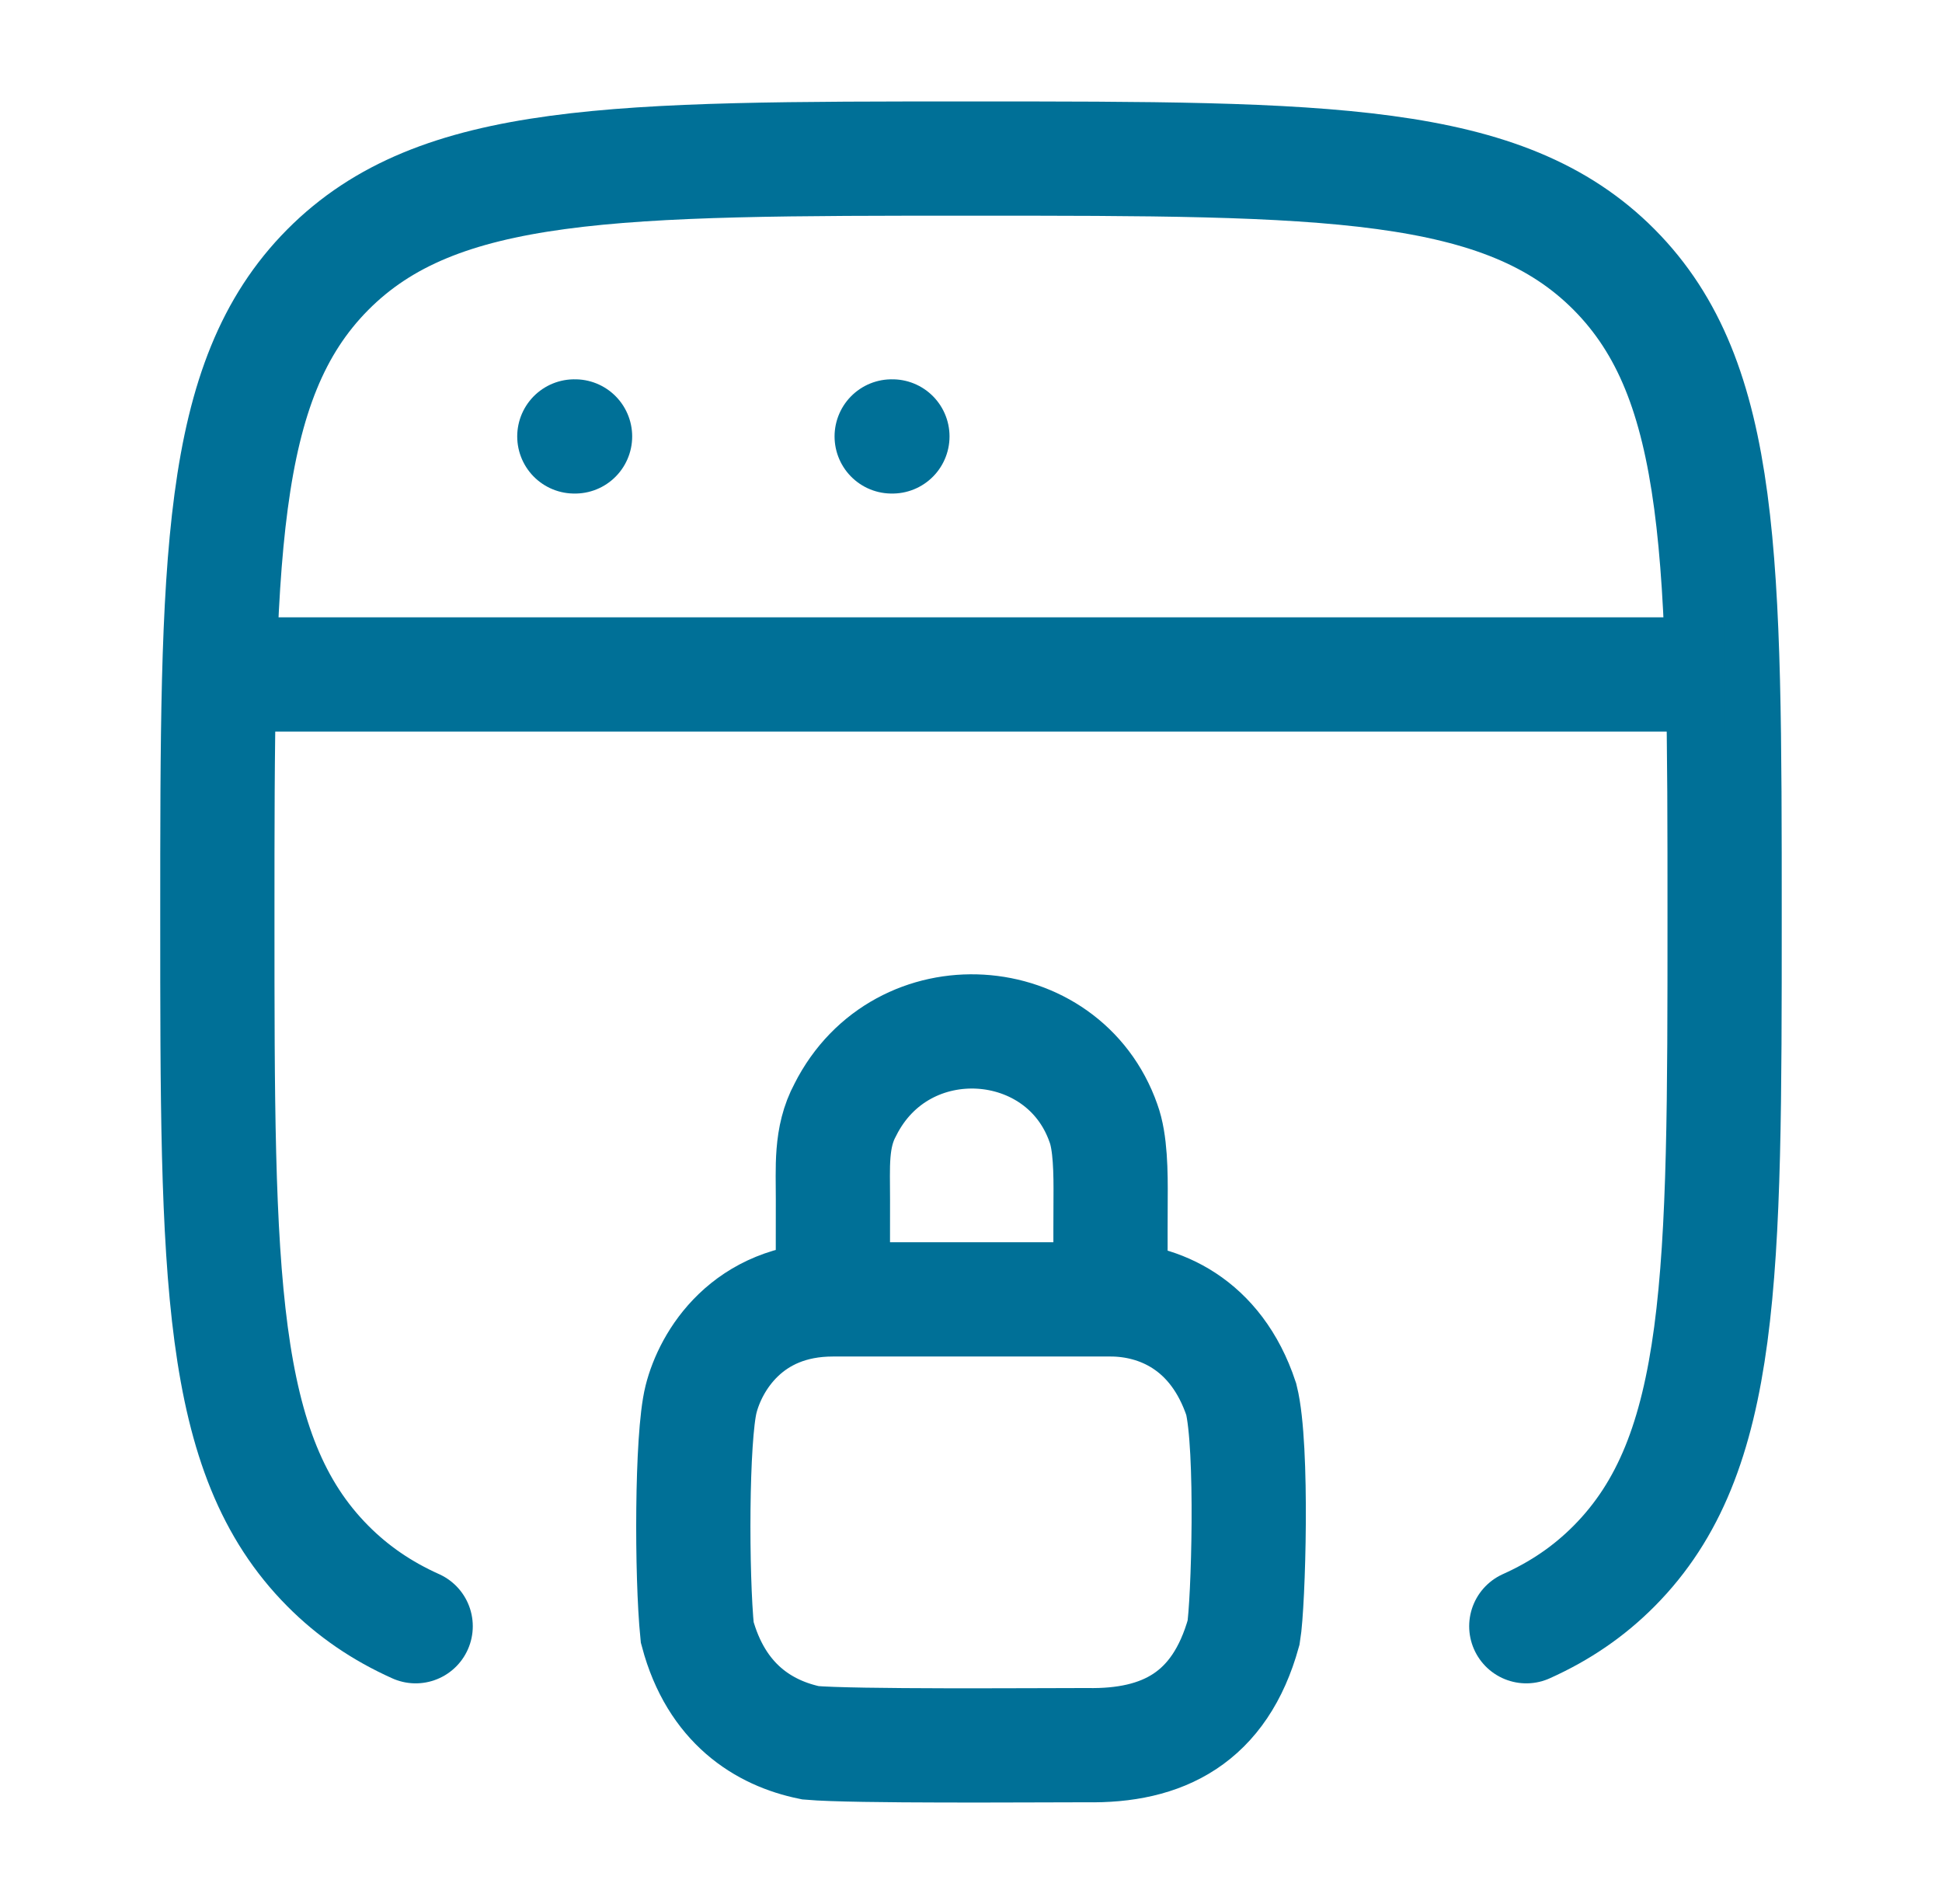
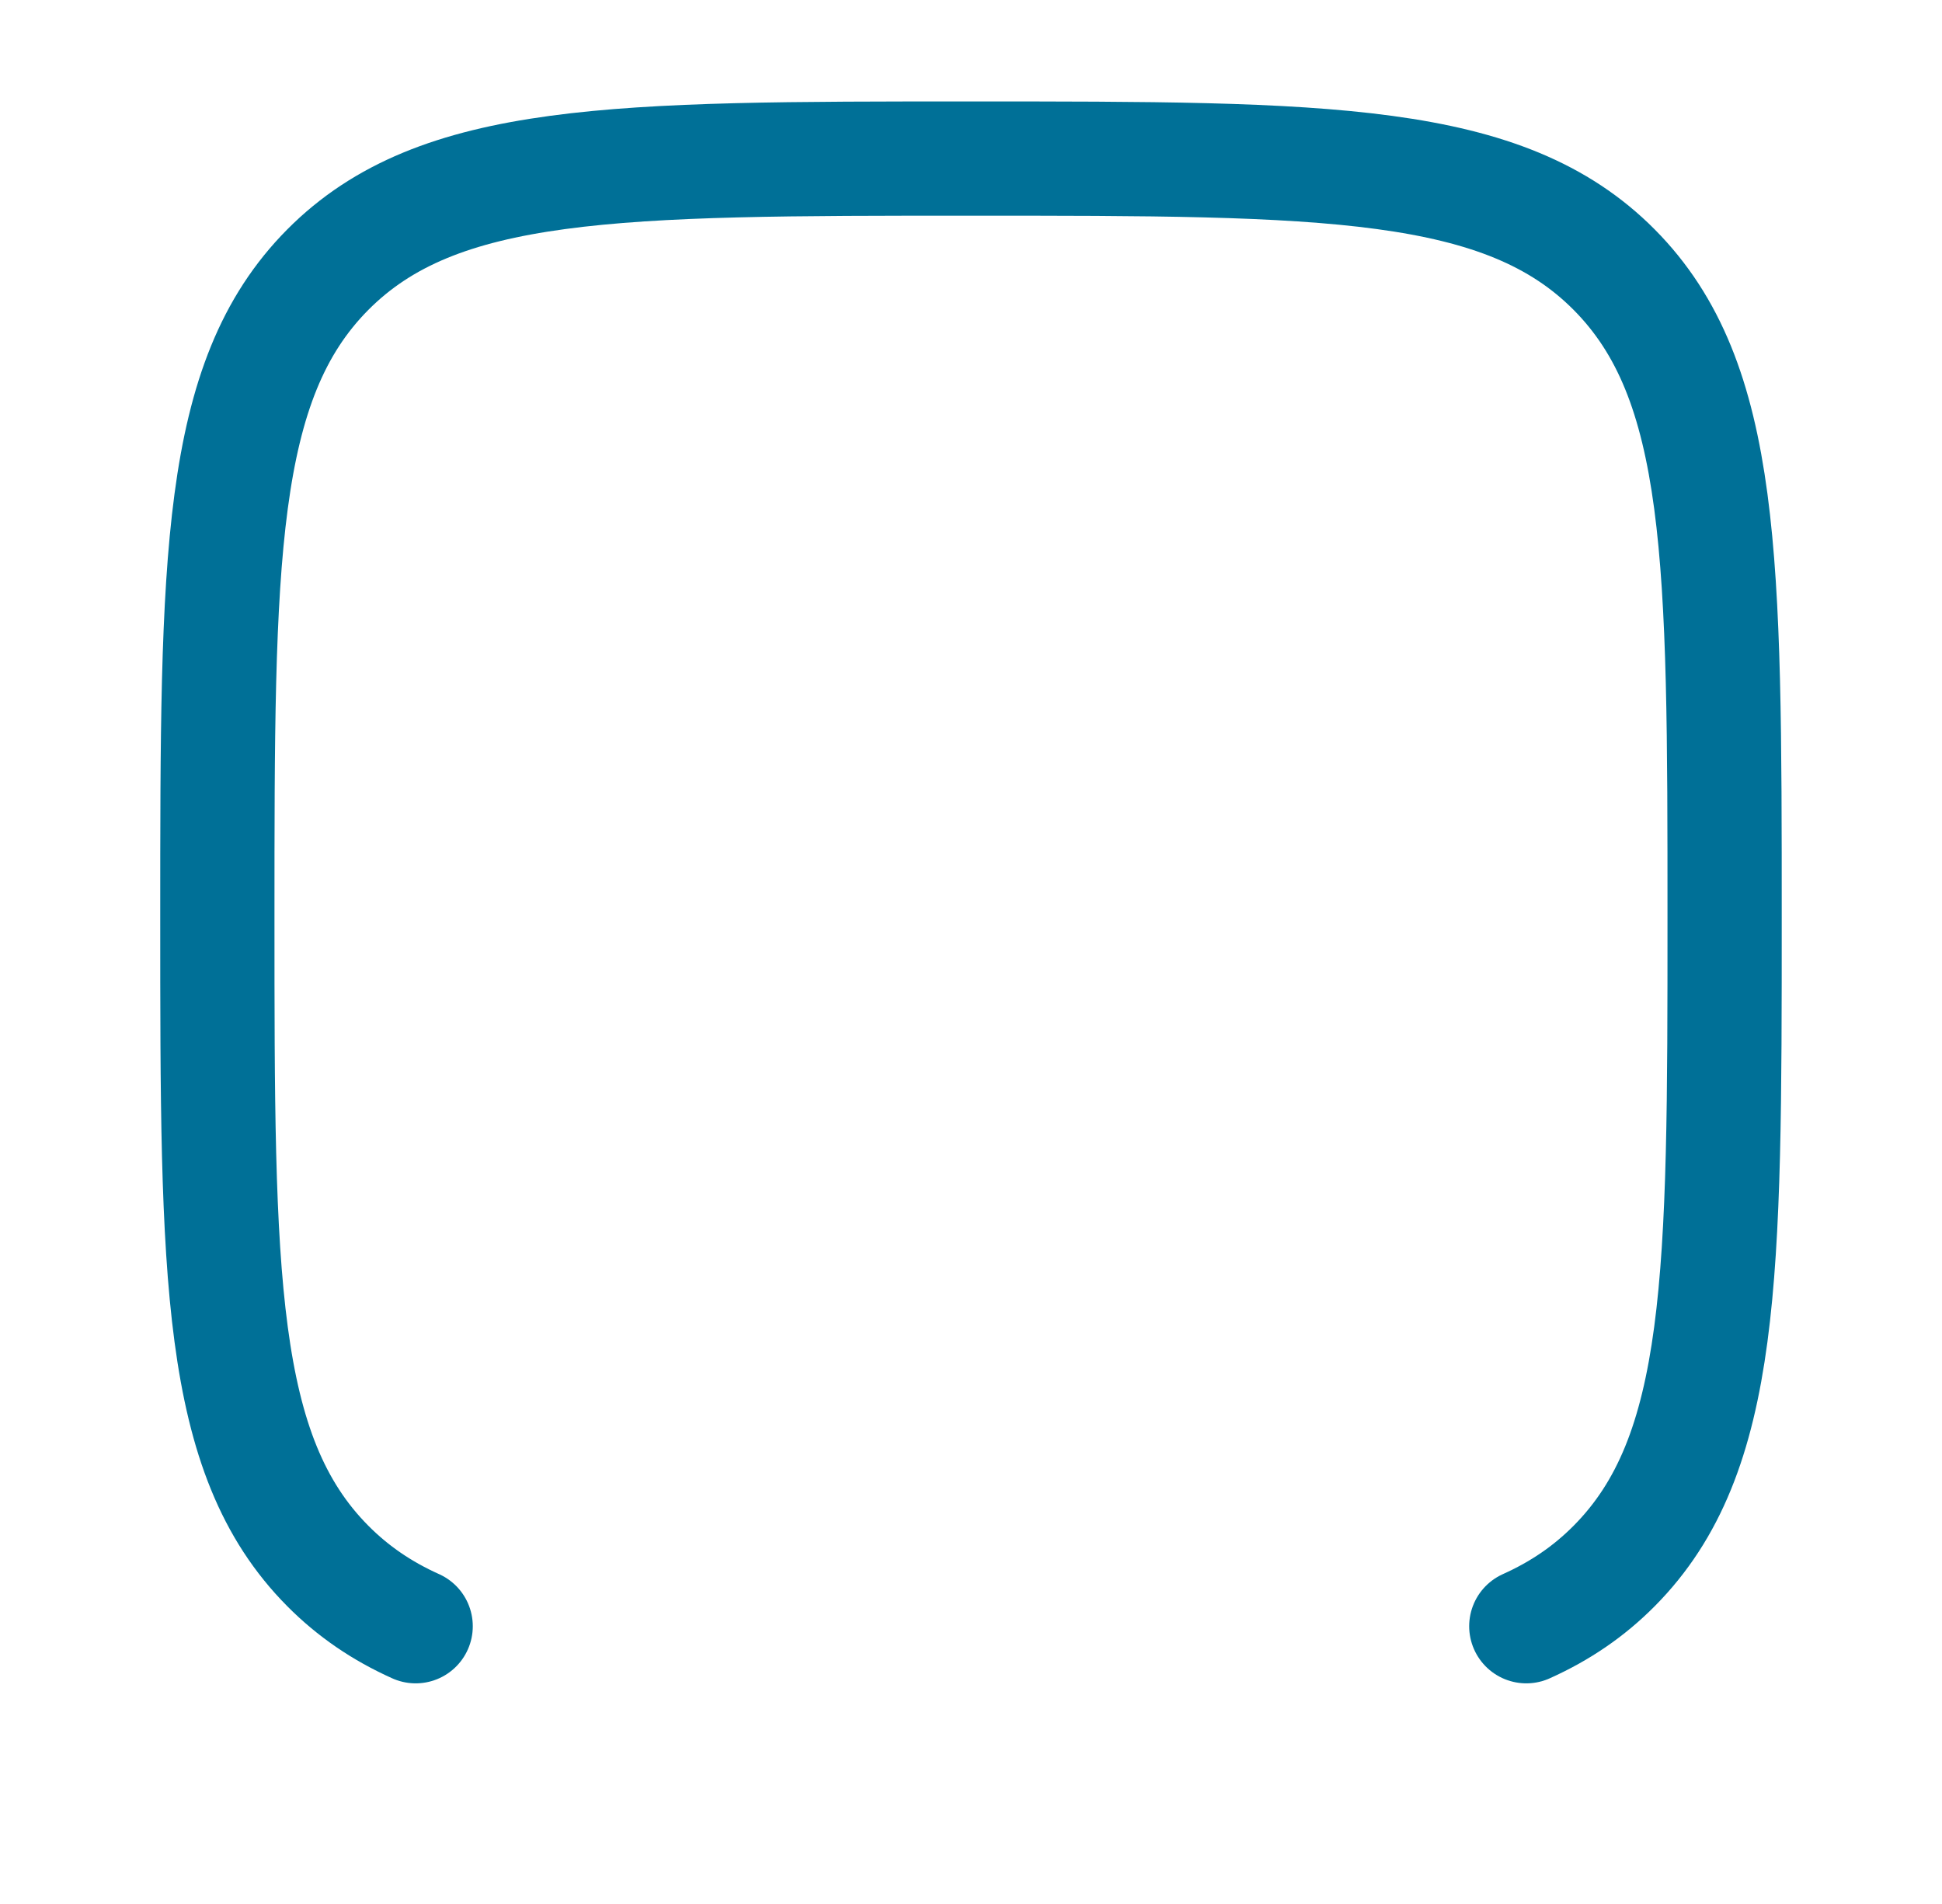
<svg xmlns="http://www.w3.org/2000/svg" width="51" height="50" viewBox="0 0 51 50" fill="none">
  <path d="M40.083 42.706C40.969 42.308 41.728 41.792 42.393 41.121C45.291 38.201 45.291 33.502 45.291 24.103C45.291 14.704 45.291 10.004 42.393 7.084C39.495 4.164 34.83 4.164 25.5 4.164C16.17 4.164 11.505 4.164 8.606 7.084C5.708 10.004 5.708 14.704 5.708 24.103C5.708 33.502 5.708 38.201 8.606 41.121C9.272 41.792 10.03 42.308 10.916 42.706" stroke="#007097" stroke-width="3" stroke-linecap="round" />
-   <path d="M5.708 17.711H45.291" stroke="#007097" stroke-width="3" stroke-linejoin="round" />
-   <path d="M15.083 11.461H15.102" stroke="#007097" stroke-width="3" stroke-linecap="round" stroke-linejoin="round" />
-   <path d="M23.417 11.461H23.436" stroke="#007097" stroke-width="3" stroke-linecap="round" stroke-linejoin="round" />
-   <path d="M21.874 34.123C19.624 34.123 18.66 35.747 18.41 36.747C18.16 37.746 18.16 41.369 18.31 42.868C18.81 44.742 20.06 45.517 21.285 45.767C22.41 45.867 27.16 45.829 28.535 45.829C30.535 45.867 32.035 45.117 32.66 42.868C32.785 42.119 32.91 37.996 32.598 36.747C31.935 34.748 30.416 34.123 29.166 34.123M21.874 34.123H29.166M21.874 34.123C21.874 33.998 21.871 32.402 21.874 31.497C21.877 30.67 21.804 29.873 22.199 29.143C23.679 26.2 27.929 26.5 28.979 29.498C29.161 29.992 29.172 30.774 29.166 31.497C29.16 32.42 29.166 34.123 29.166 34.123" stroke="#007097" stroke-width="3" stroke-linecap="round" />
</svg>